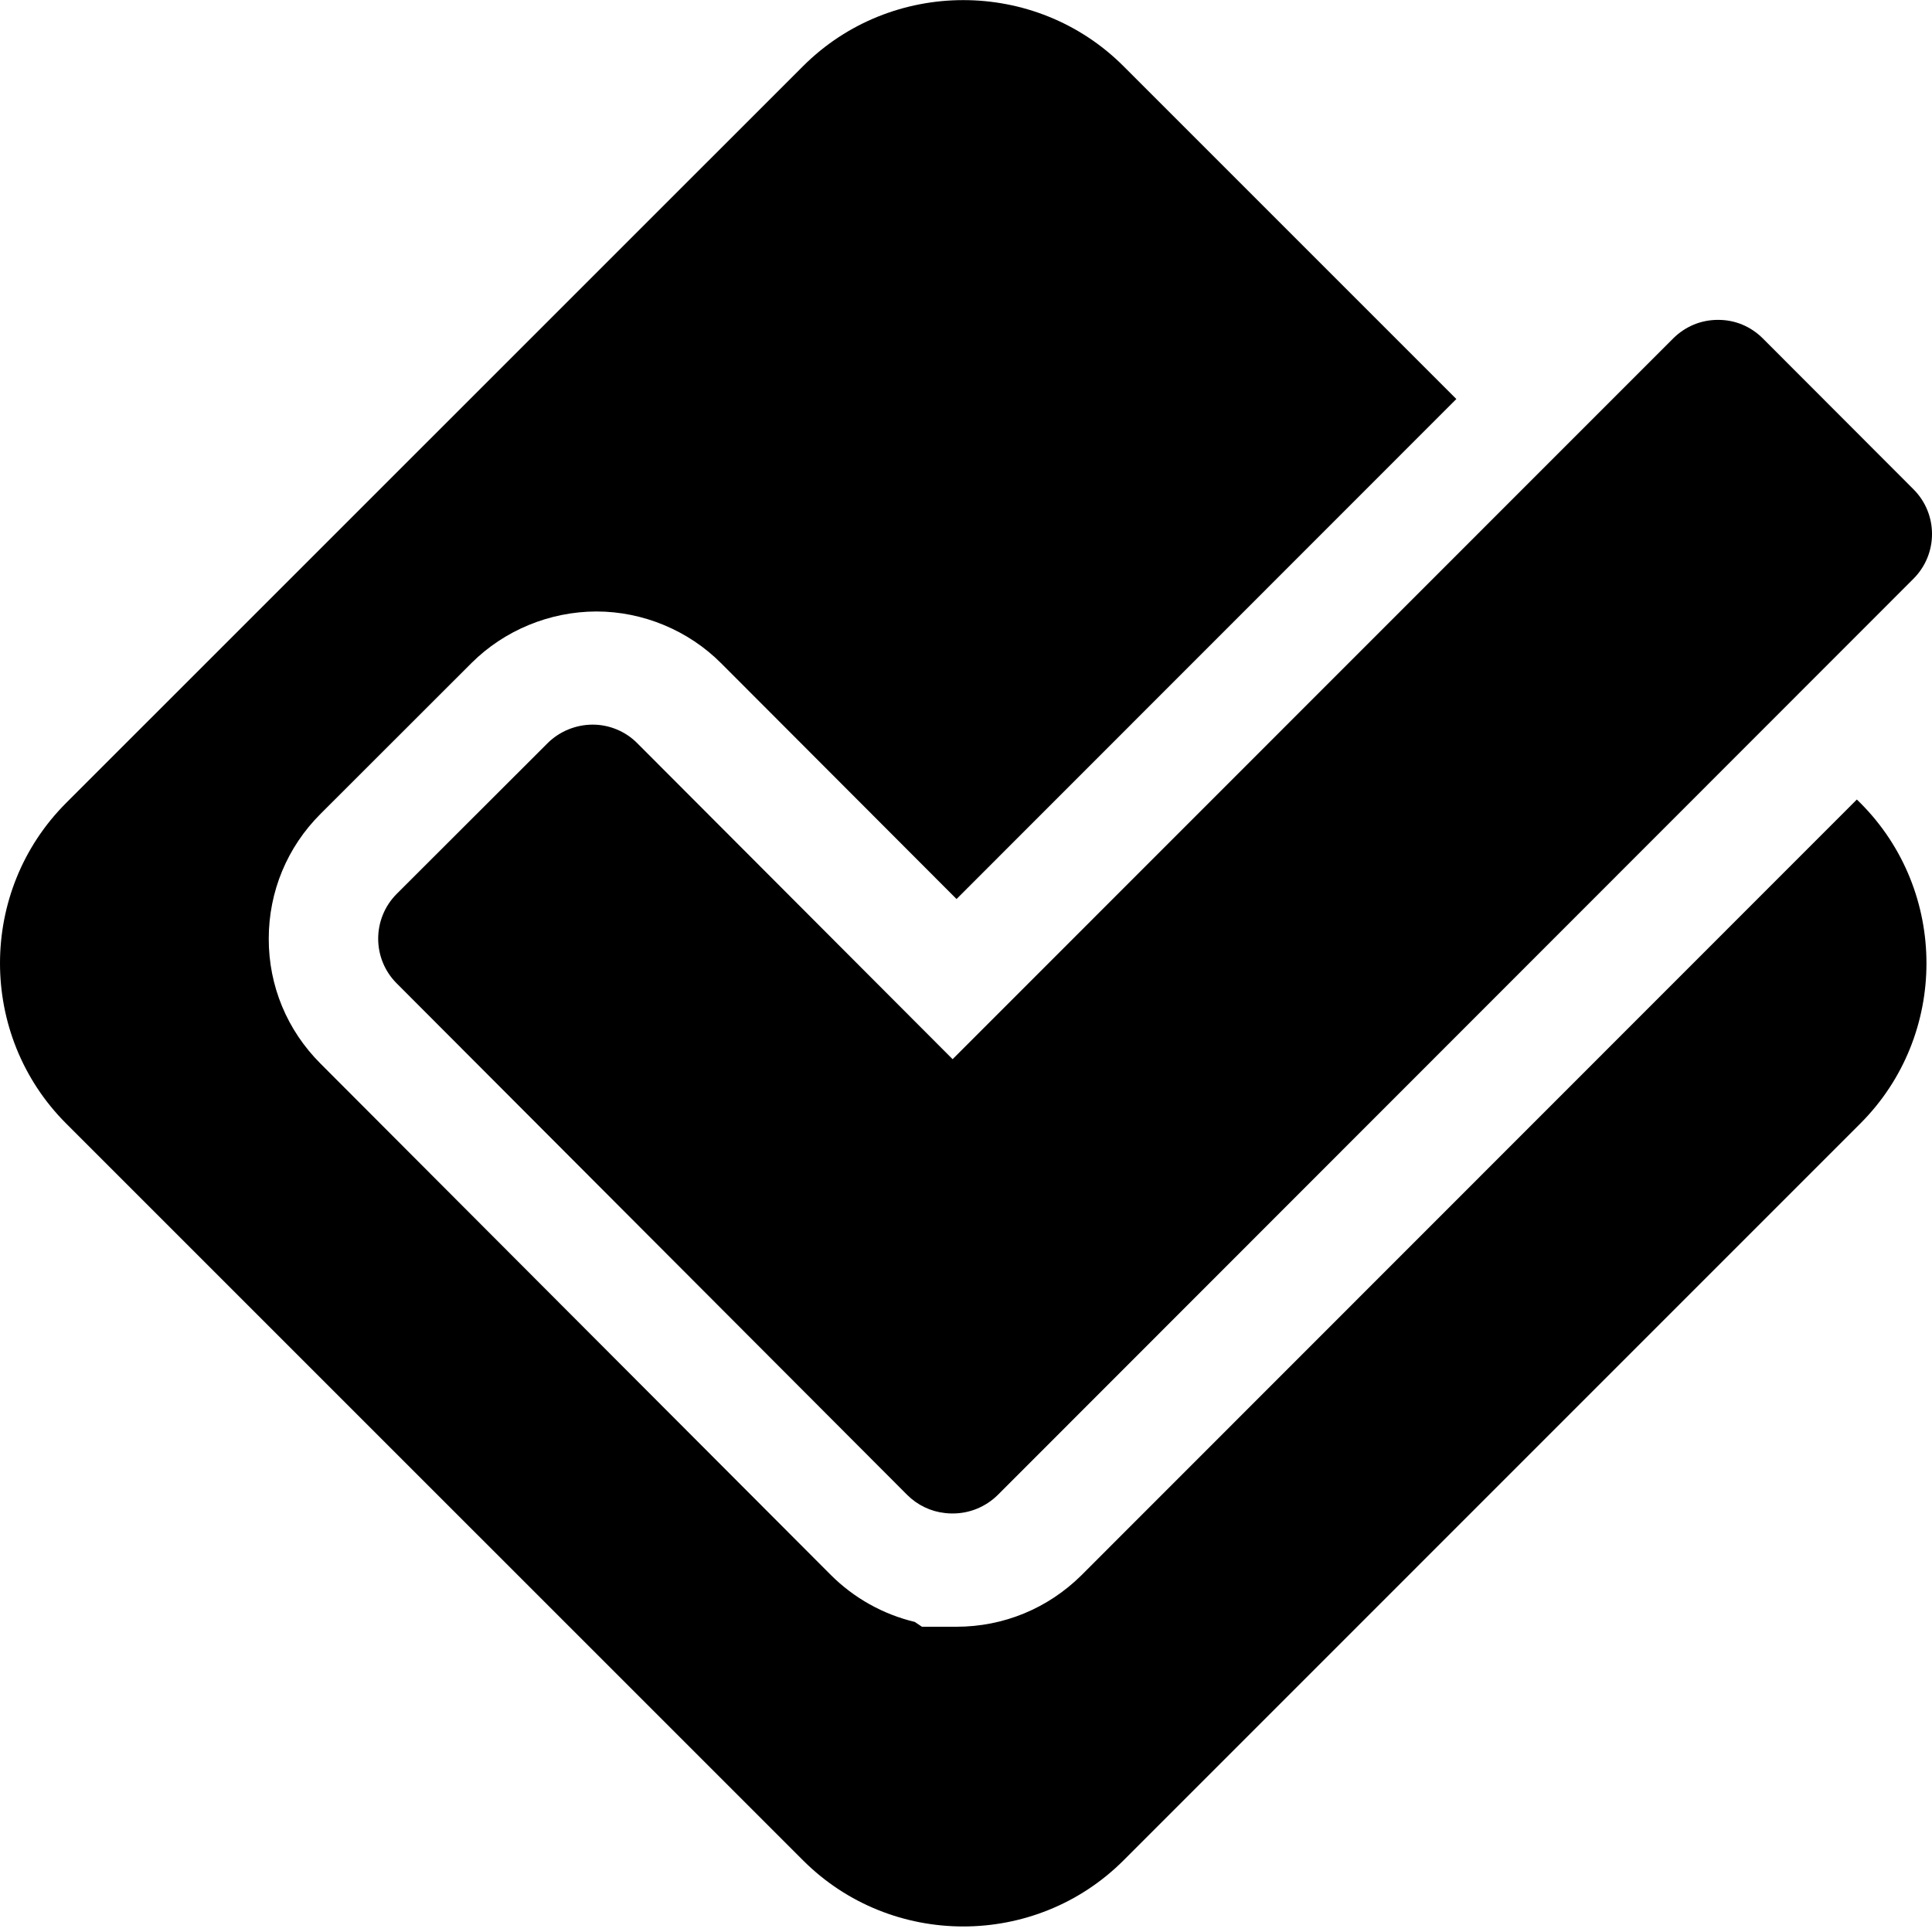
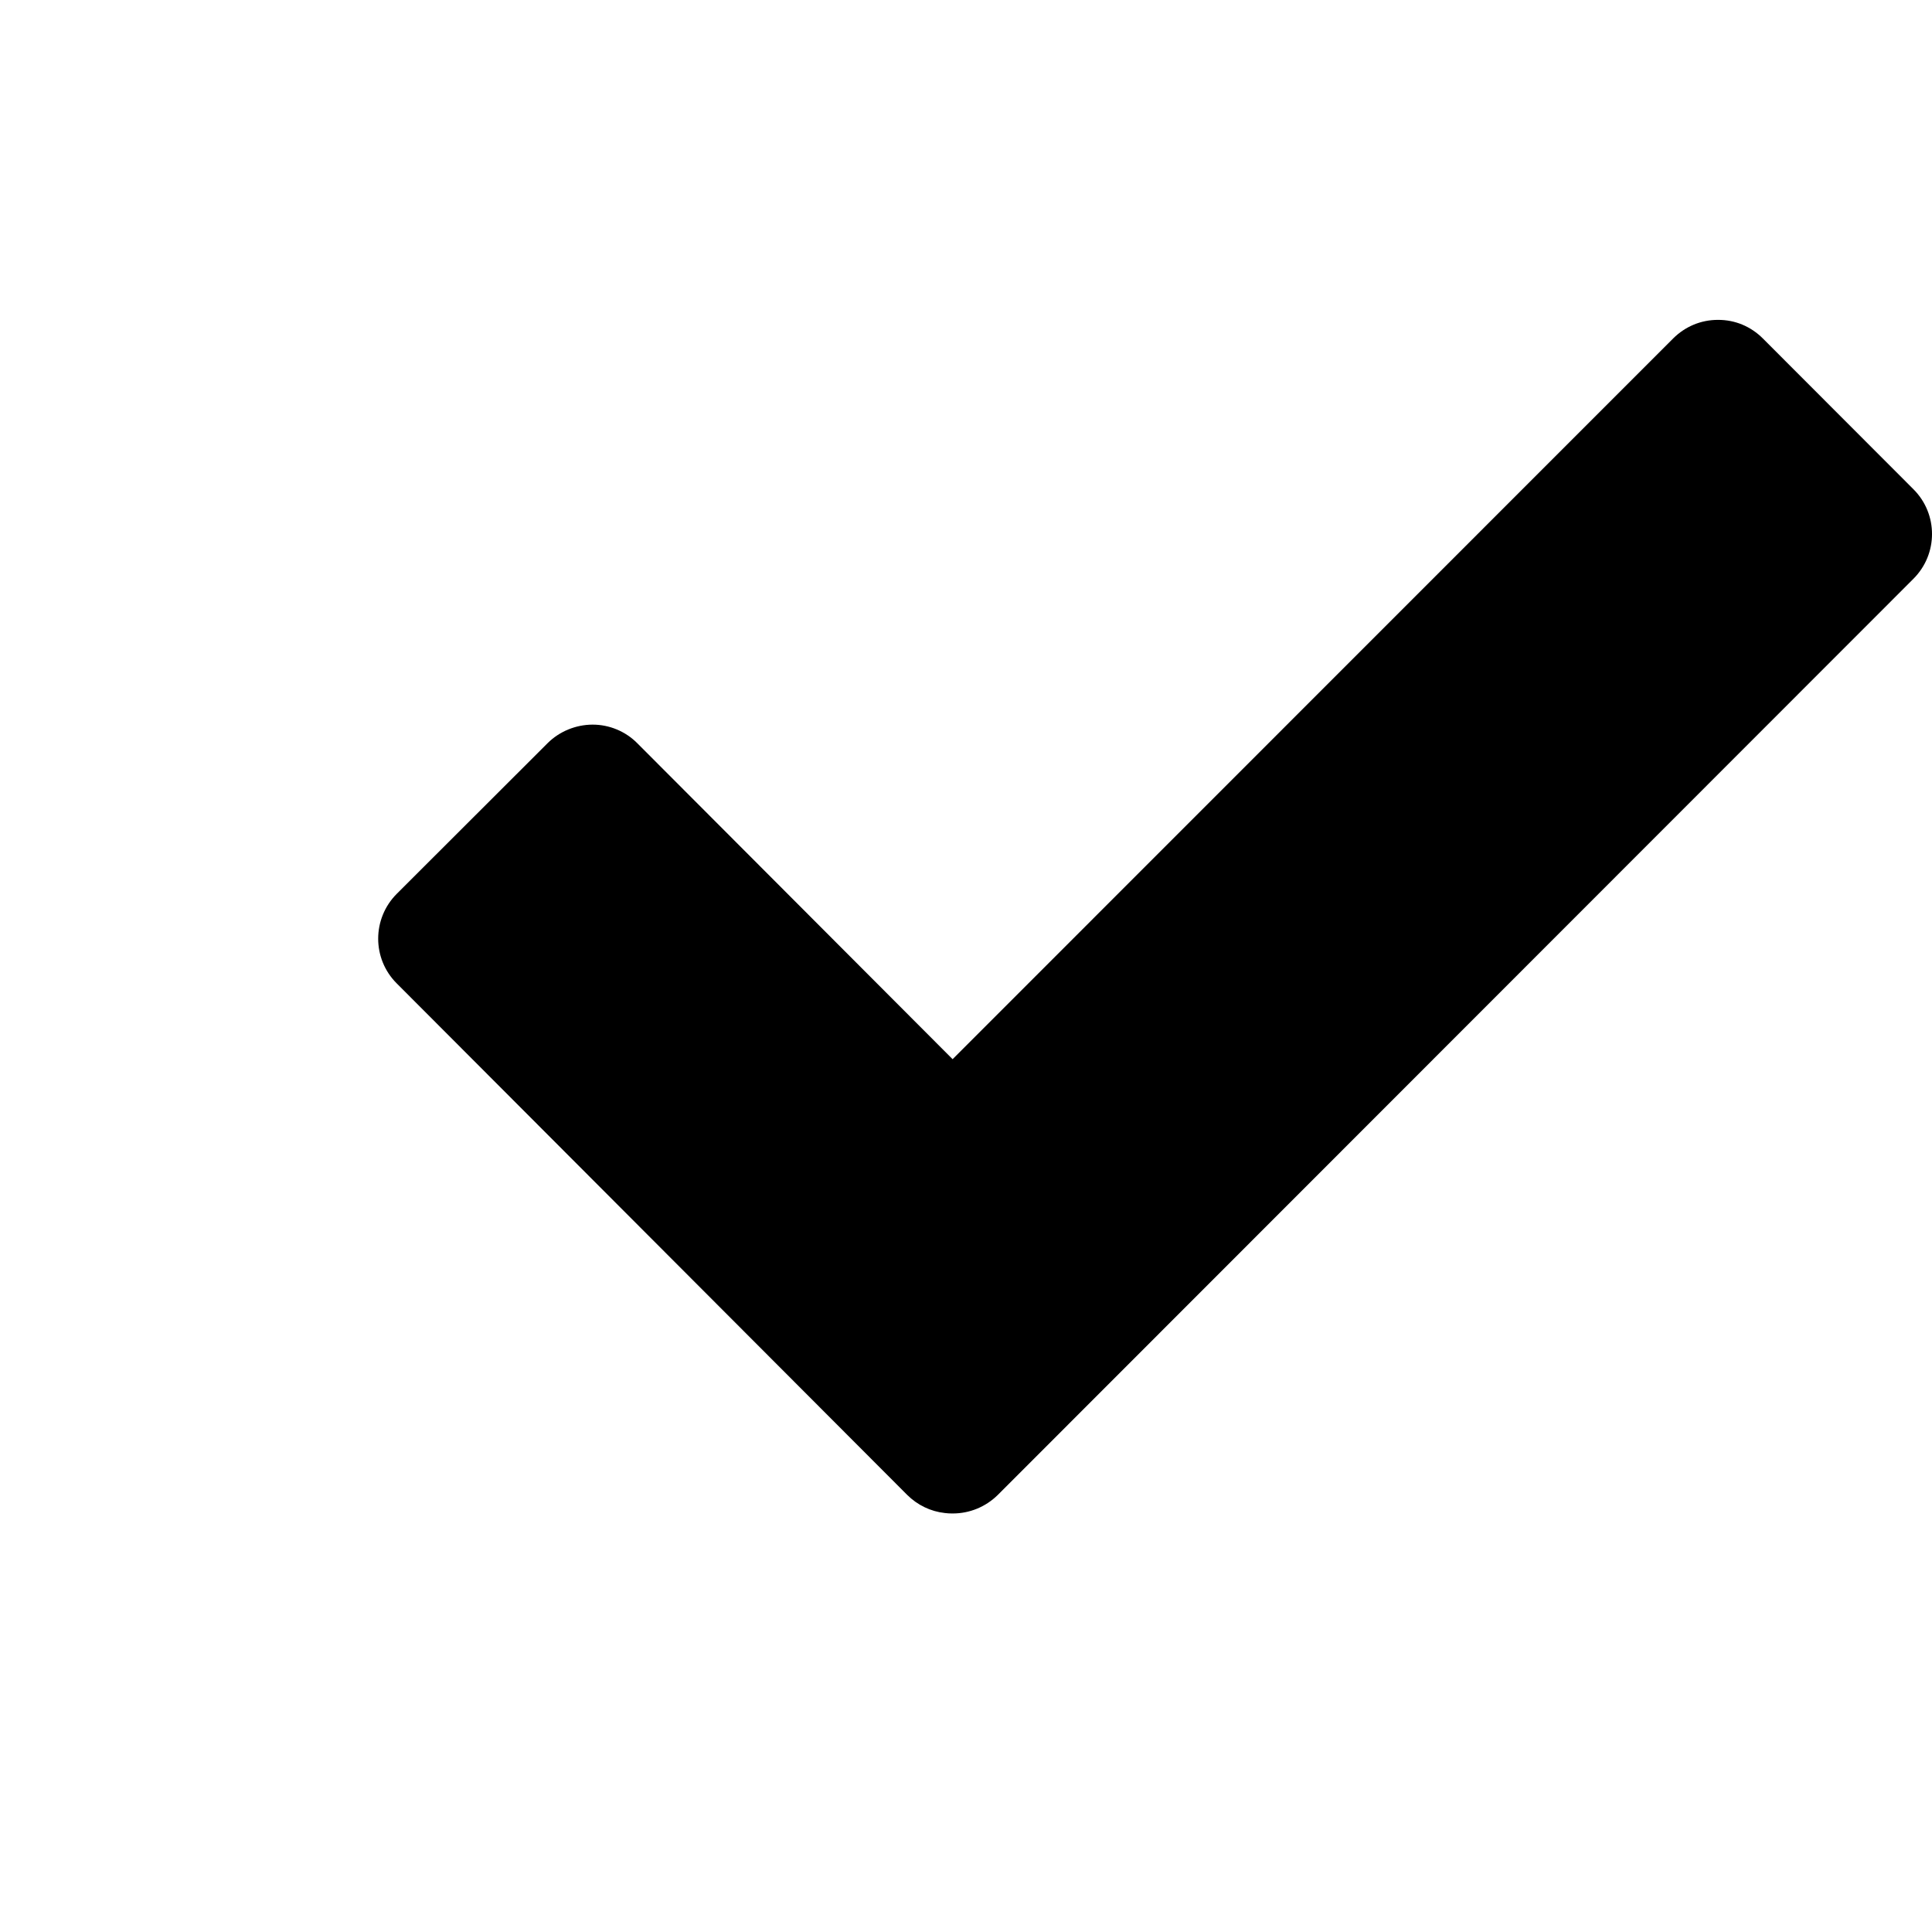
<svg xmlns="http://www.w3.org/2000/svg" enable-background="new 0 0 30 30" height="30px" id="Foursquare" version="1.1" viewBox="0 0 30 30" width="30px" xml:space="preserve">
  <g id="Check">
    <path d="M29.712,7.597l-2.338-2.341c-0.188-0.188-0.433-0.29-0.696-0.289c-0.264-0.001-0.511,0.103-0.697,0.288L14.792,16.447   l-4.896-4.906c-0.183-0.185-0.436-0.29-0.696-0.289c-0.258,0.001-0.512,0.104-0.696,0.287l-2.342,2.339   c-0.385,0.385-0.387,1.008-0.001,1.393l7.926,7.942c0.159,0.158,0.364,0.257,0.584,0.281c0.037,0.005,0.075,0.007,0.112,0.007   c0.003,0,0.005,0,0.008,0h0.001c0.265,0.001,0.516-0.104,0.703-0.289L29.711,8.988C30.096,8.604,30.097,7.982,29.712,7.597z" />
  </g>
-   <path d="M28.833,12.415L16.791,24.462c-0.521,0.515-1.208,0.798-1.94,0.798h-0.535l-0.112-0.075  c-0.49-0.117-0.944-0.37-1.303-0.729l-7.923-7.939c-0.52-0.519-0.806-1.208-0.805-1.94c0-0.734,0.287-1.424,0.806-1.941l2.344-2.342  c0.509-0.507,1.213-0.798,1.939-0.799c0.723,0,1.43,0.295,1.938,0.806l3.653,3.659l7.761-7.764l-5.169-5.169  c-1.368-1.367-3.606-1.367-4.975,0L1.026,12.469c-1.368,1.368-1.368,3.607,0,4.976L12.47,28.888c1.368,1.368,3.607,1.368,4.976,0  l11.442-11.443c1.368-1.368,1.368-3.606,0-4.976L28.833,12.415z" id="WTF" />
</svg>